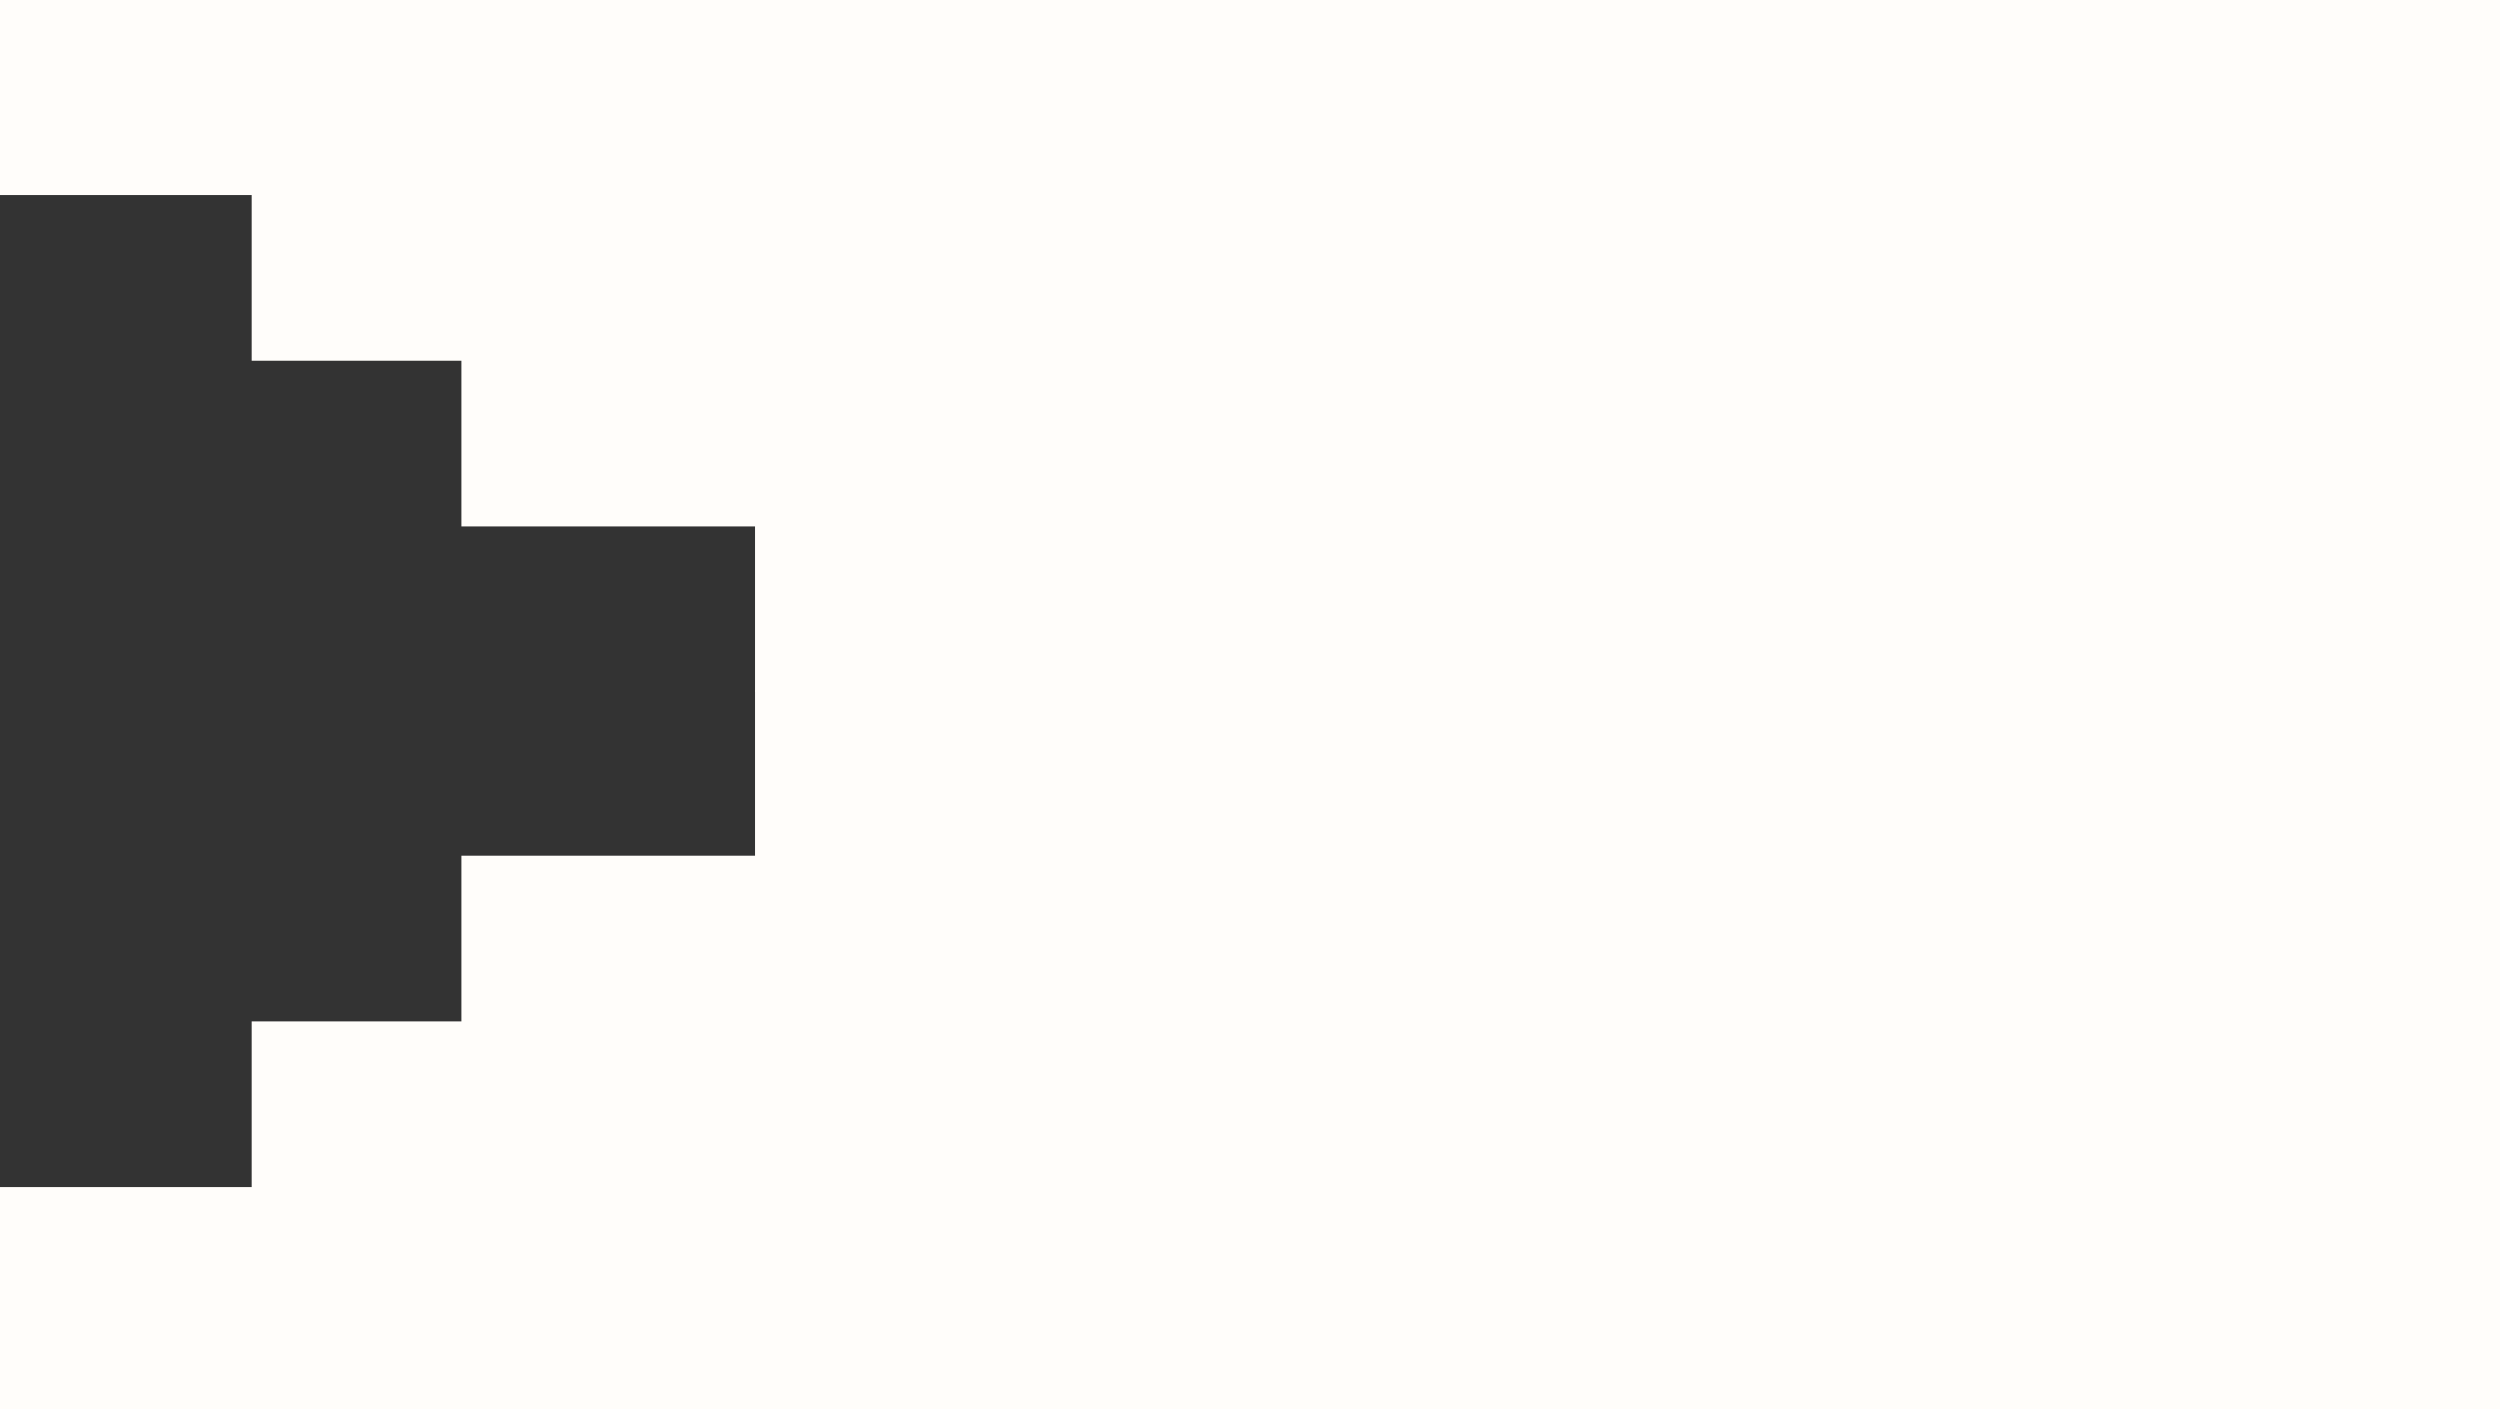
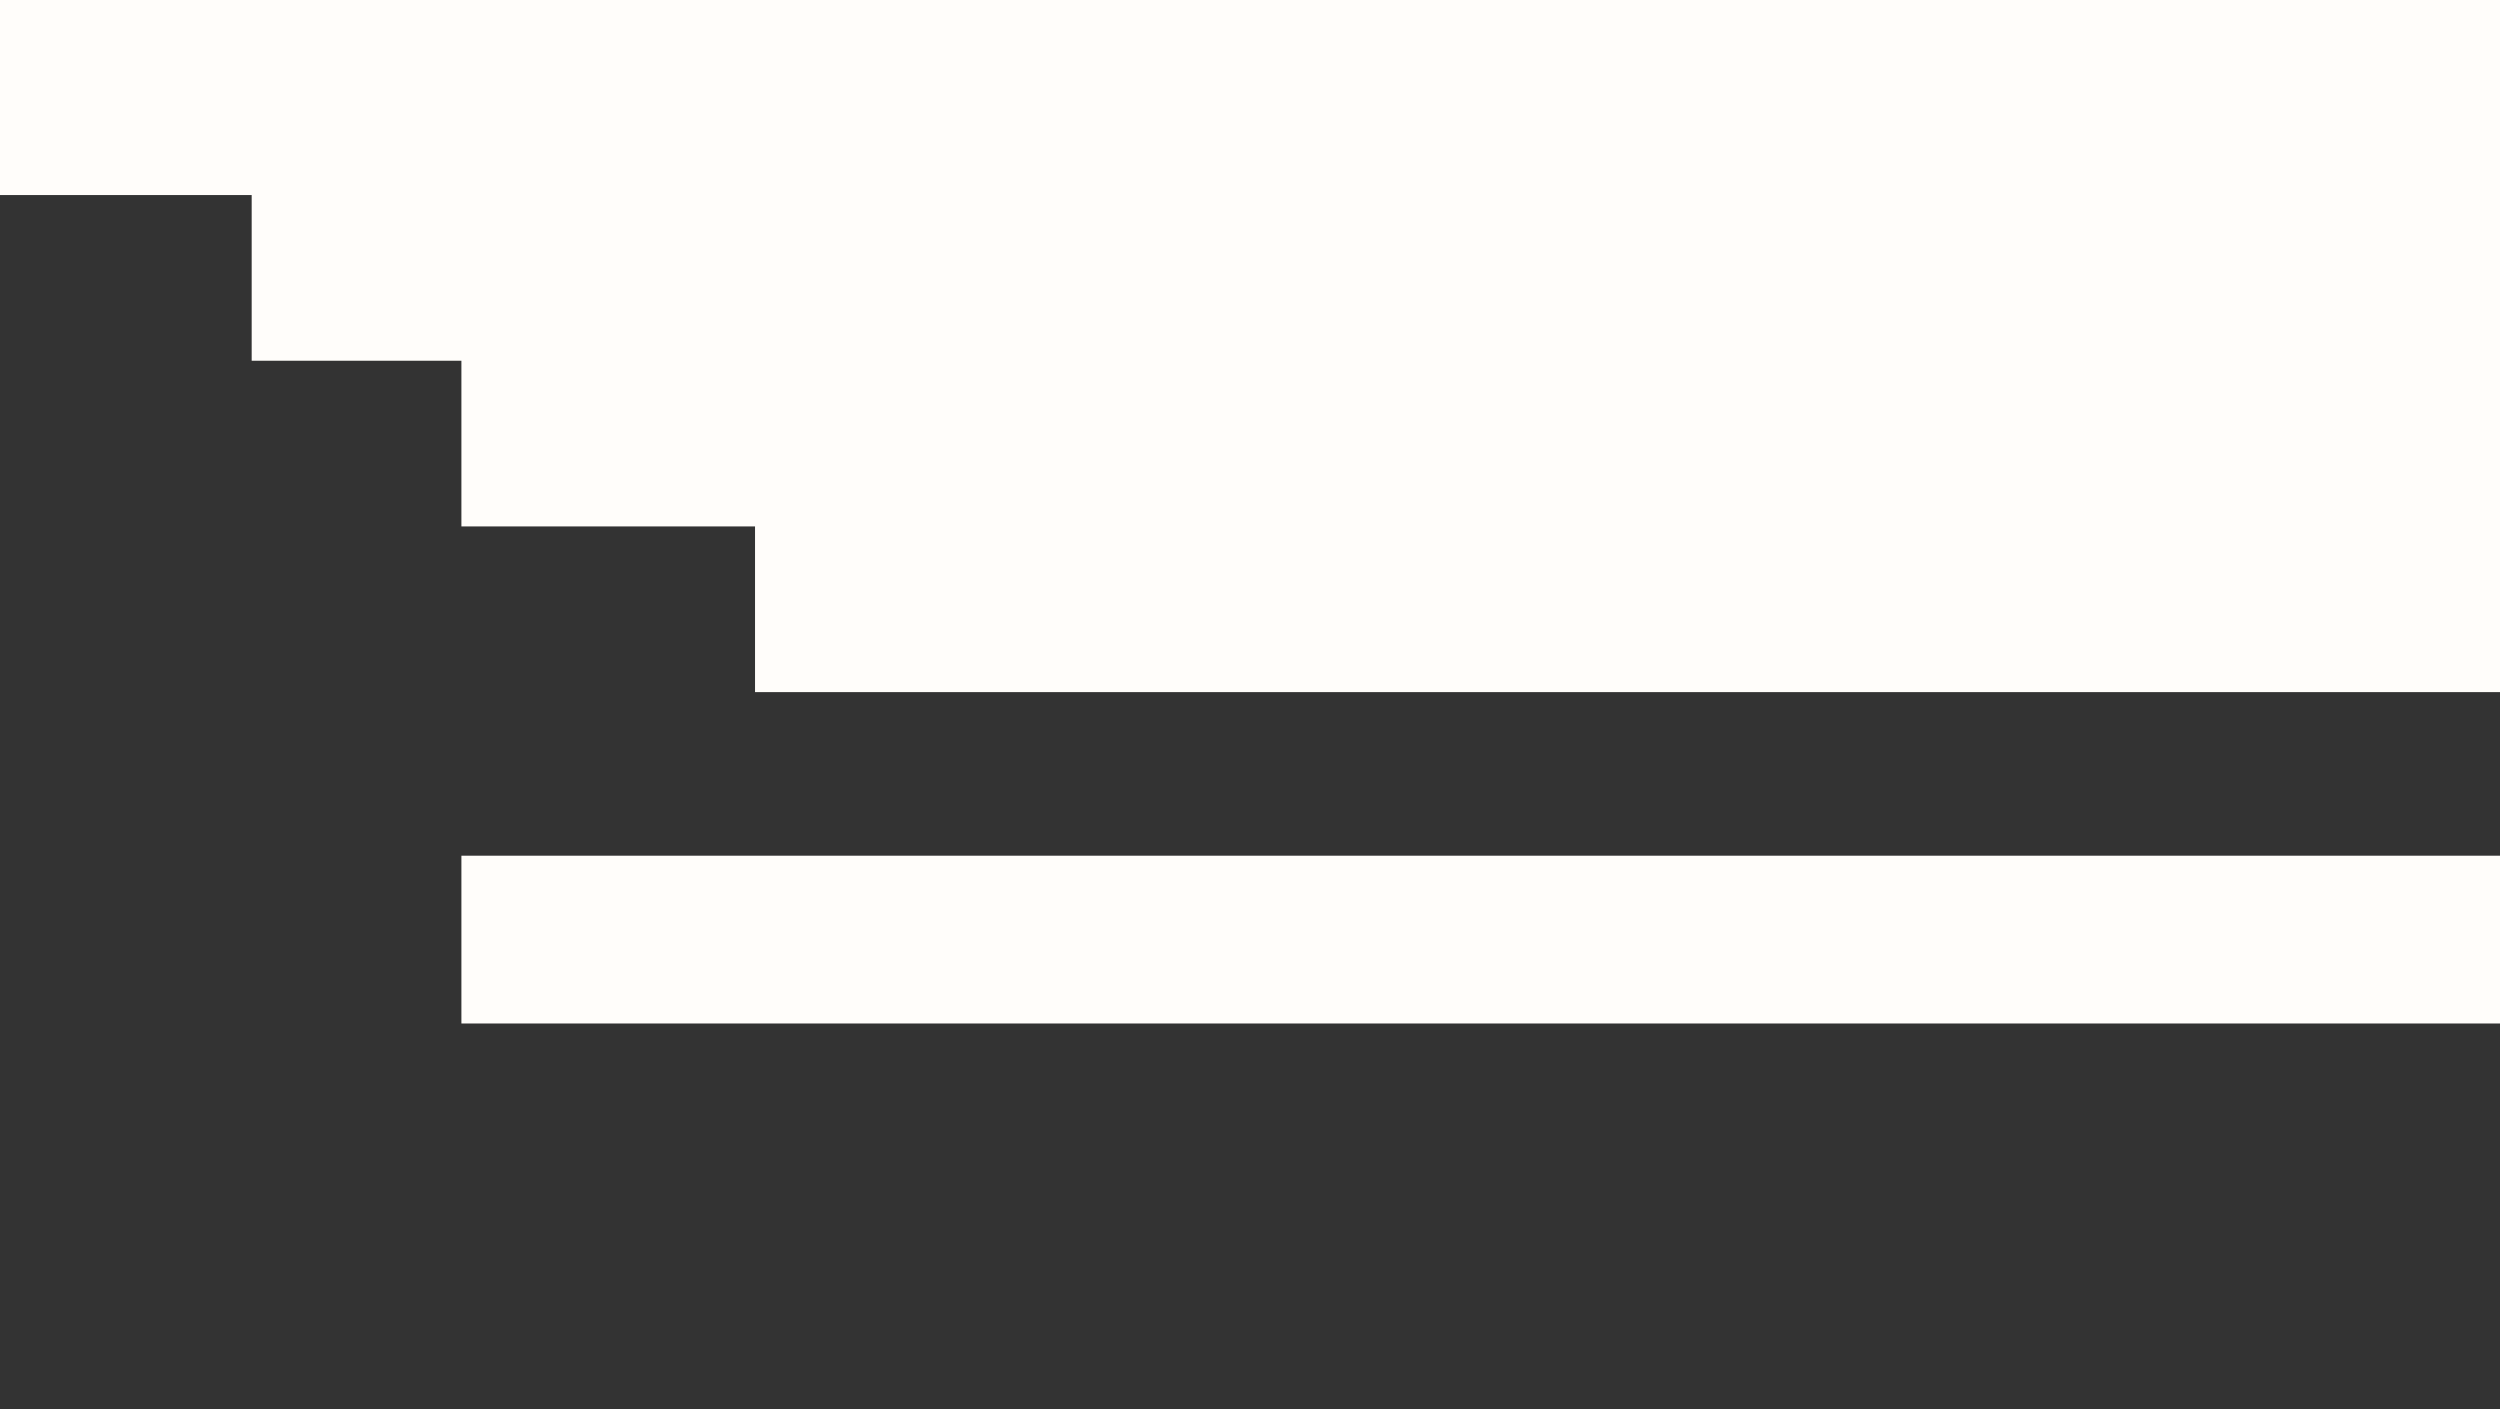
<svg xmlns="http://www.w3.org/2000/svg" width="1192" height="672" viewBox="0 0 1192 672" fill="none">
  <rect x="0" y="0" width="1192" height="672" fill="#333333" stroke="none" />
  <rect width="1072" height="80" transform="matrix(-1 0 0 1 1192 92)" fill="#FFFDFA" />
  <rect width="1192" height="93" transform="matrix(-1 0 0 1 1192 0)" fill="#FFFDFA" />
-   <rect x="1192" y="672" width="1192" height="106" transform="rotate(180 1192 672)" fill="#FFFDFA" />
-   <rect x="1192" y="567" width="1072" height="80" transform="rotate(180 1192 567)" fill="#FFFDFA" />
  <rect width="972" height="80" transform="matrix(-1 0 0 1 1192 171)" fill="#FFFDFA" />
  <rect x="1192" y="488" width="972" height="80" transform="rotate(180 1192 488)" fill="#FFFDFA" />
  <rect width="832" height="80" transform="matrix(-1 0 0 1 1192 250)" fill="#FFFDFA" />
-   <rect x="1192" y="409" width="832" height="80" transform="rotate(180 1192 409)" fill="#FFFDFA" />
</svg>